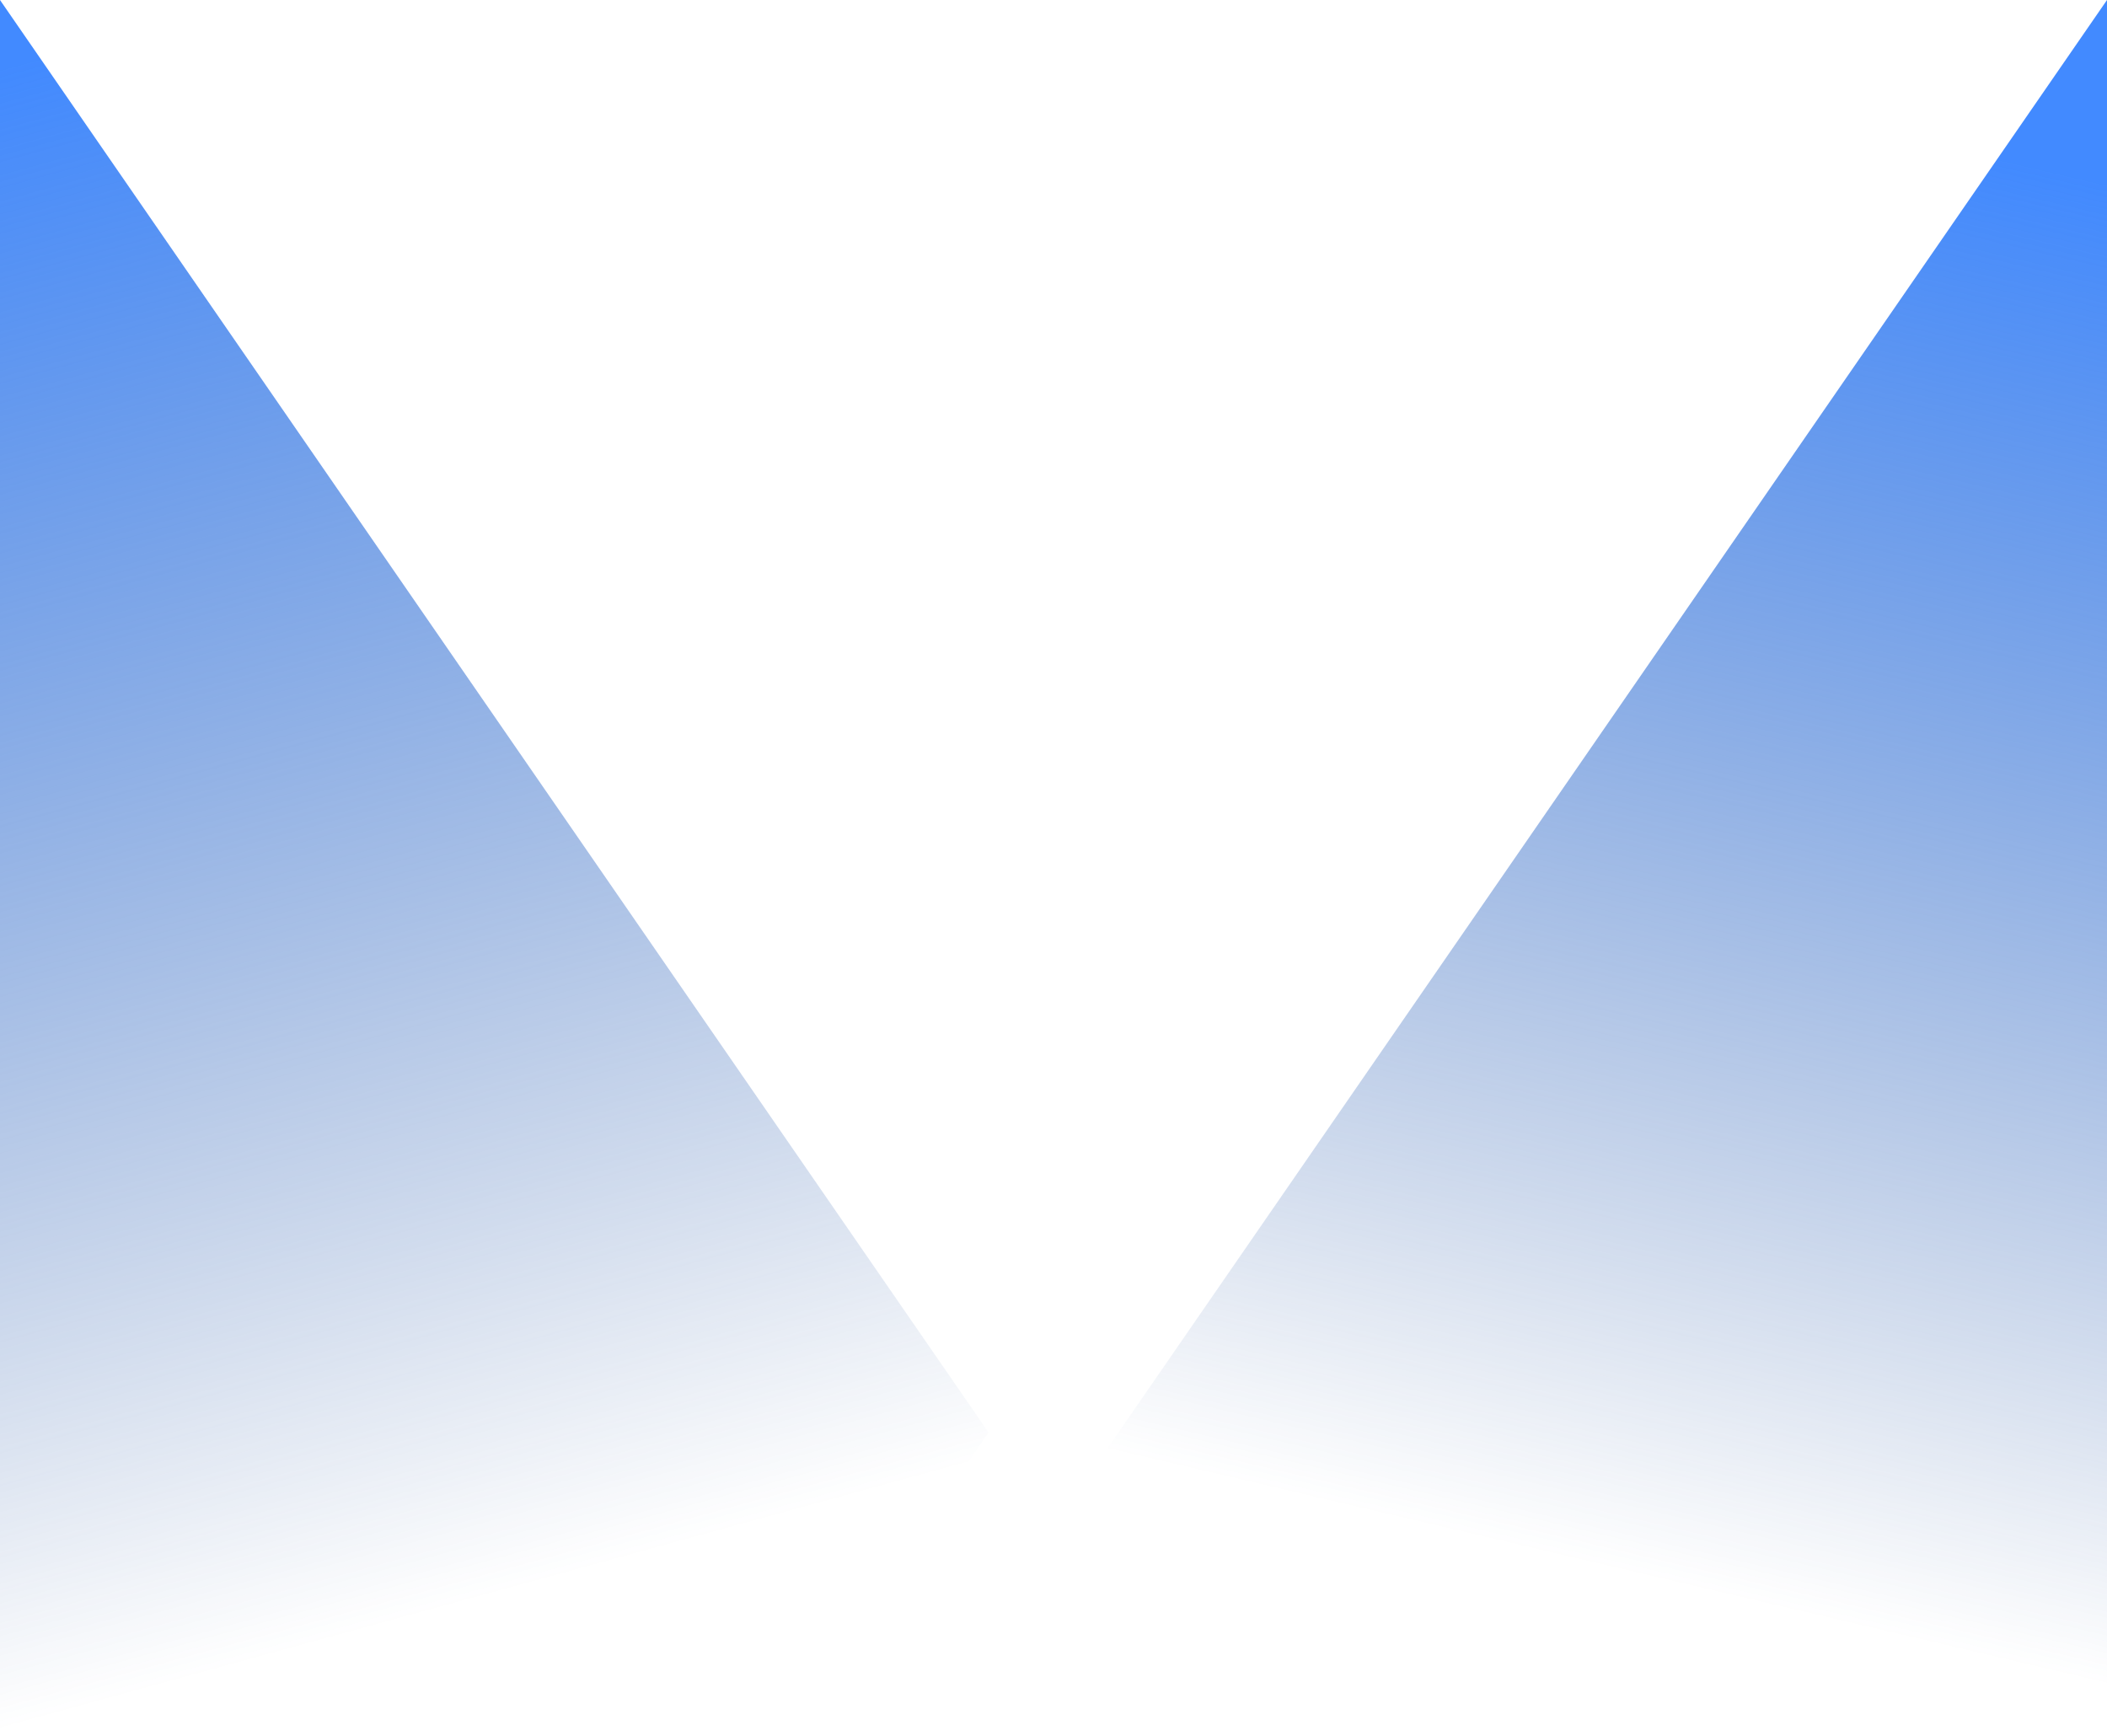
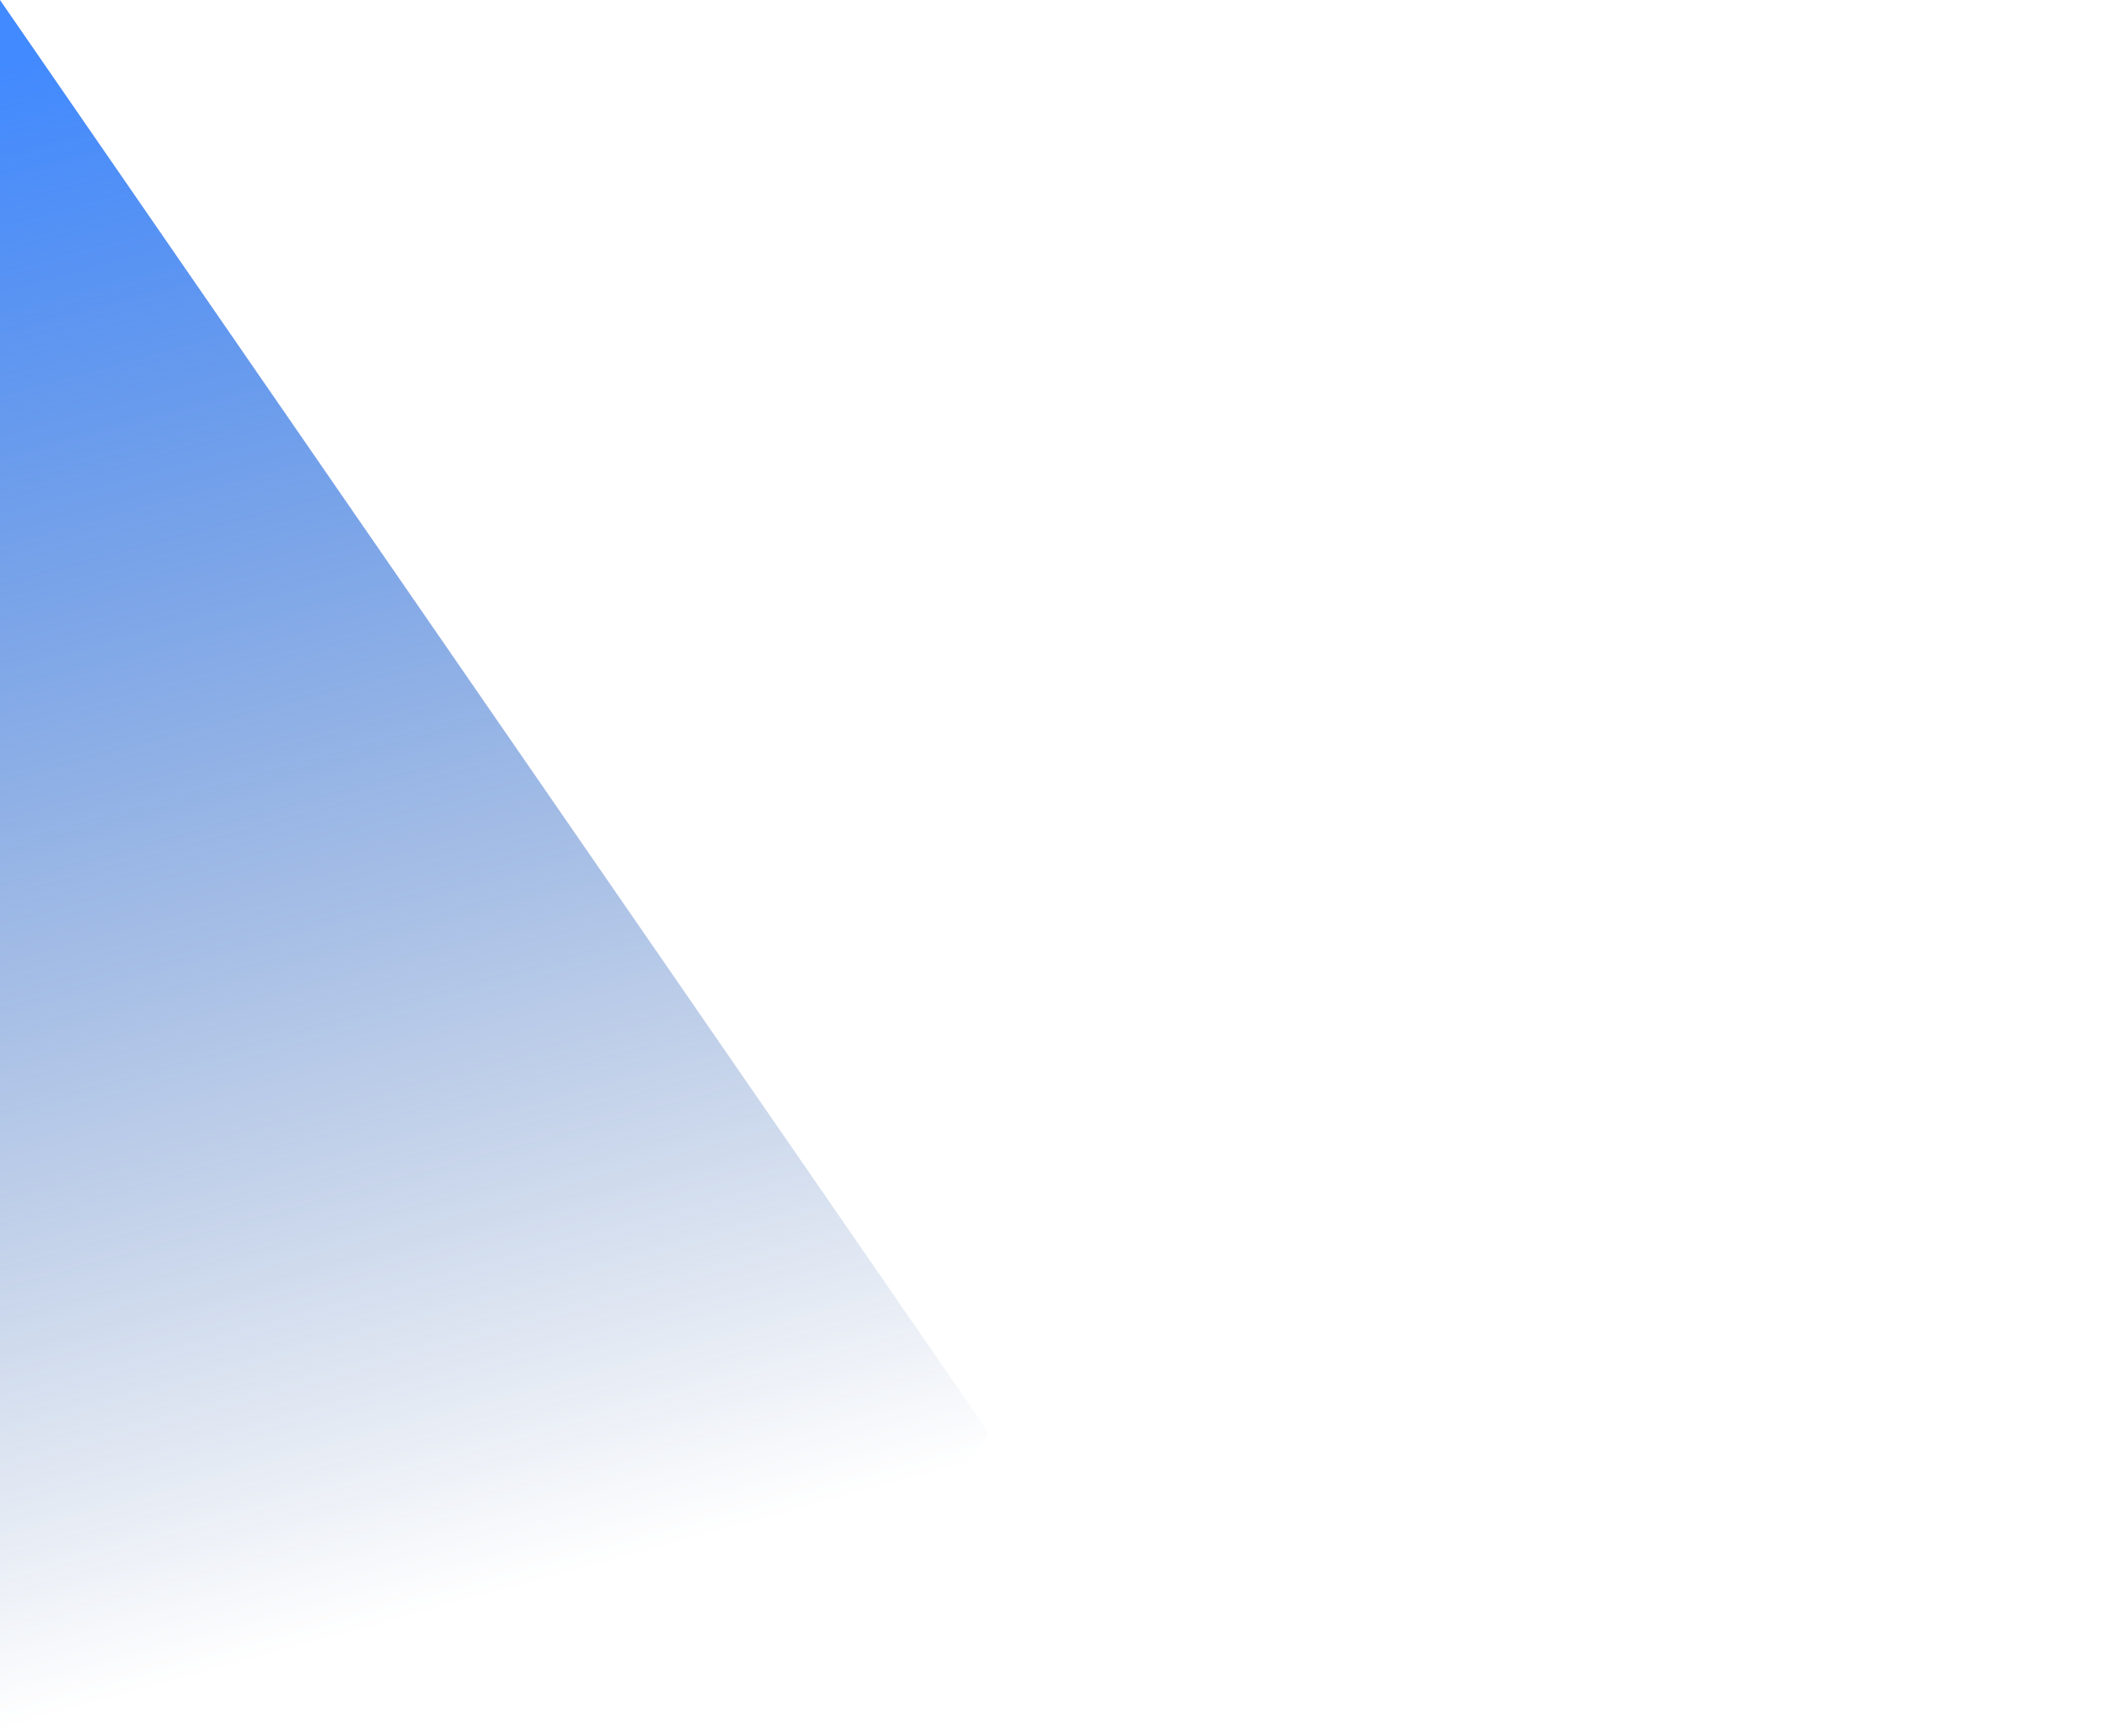
<svg xmlns="http://www.w3.org/2000/svg" width="233" height="192" viewBox="0 0 233 192" fill="none">
  <path d="M0 0L109.322 158.429L86.257 191.882L0 191.529V0Z" fill="url(#paint0_linear_101_5)" />
-   <path d="M233 0V191.529L146.743 191.882L139.565 192H132.386H116.5H100.614L116.5 168.913L120.03 163.612L123.678 158.429L233 0Z" fill="url(#paint1_linear_101_5)" />
  <defs>
    <linearGradient id="paint0_linear_101_5" x1="7.59178e-07" y1="7.5" x2="47" y2="178.5" gradientUnits="userSpaceOnUse">
      <stop stop-color="#428AFF" />
      <stop offset="1" stop-color="#285399" stop-opacity="0" />
    </linearGradient>
    <linearGradient id="paint1_linear_101_5" x1="223.5" y1="18" x2="186.5" y2="175.5" gradientUnits="userSpaceOnUse">
      <stop stop-color="#428AFF" />
      <stop offset="1" stop-color="#285399" stop-opacity="0" />
    </linearGradient>
  </defs>
</svg>